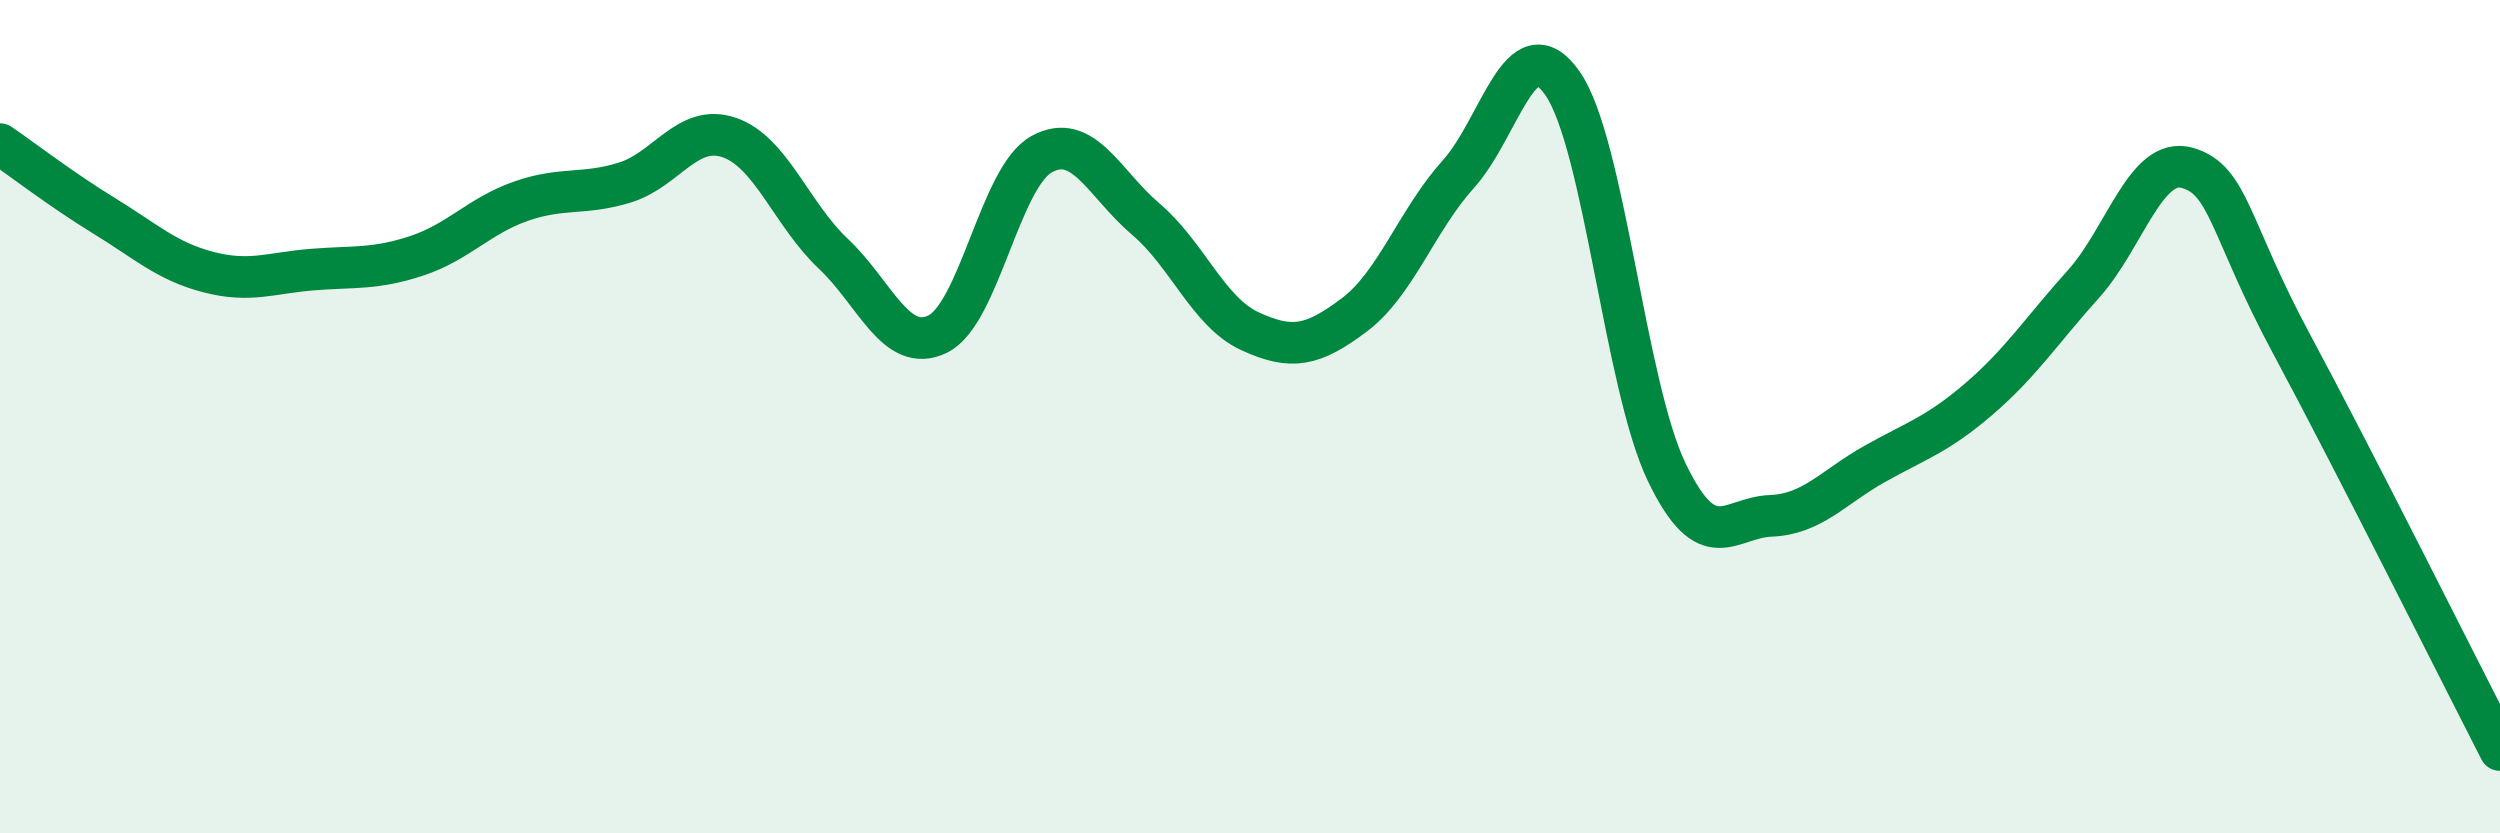
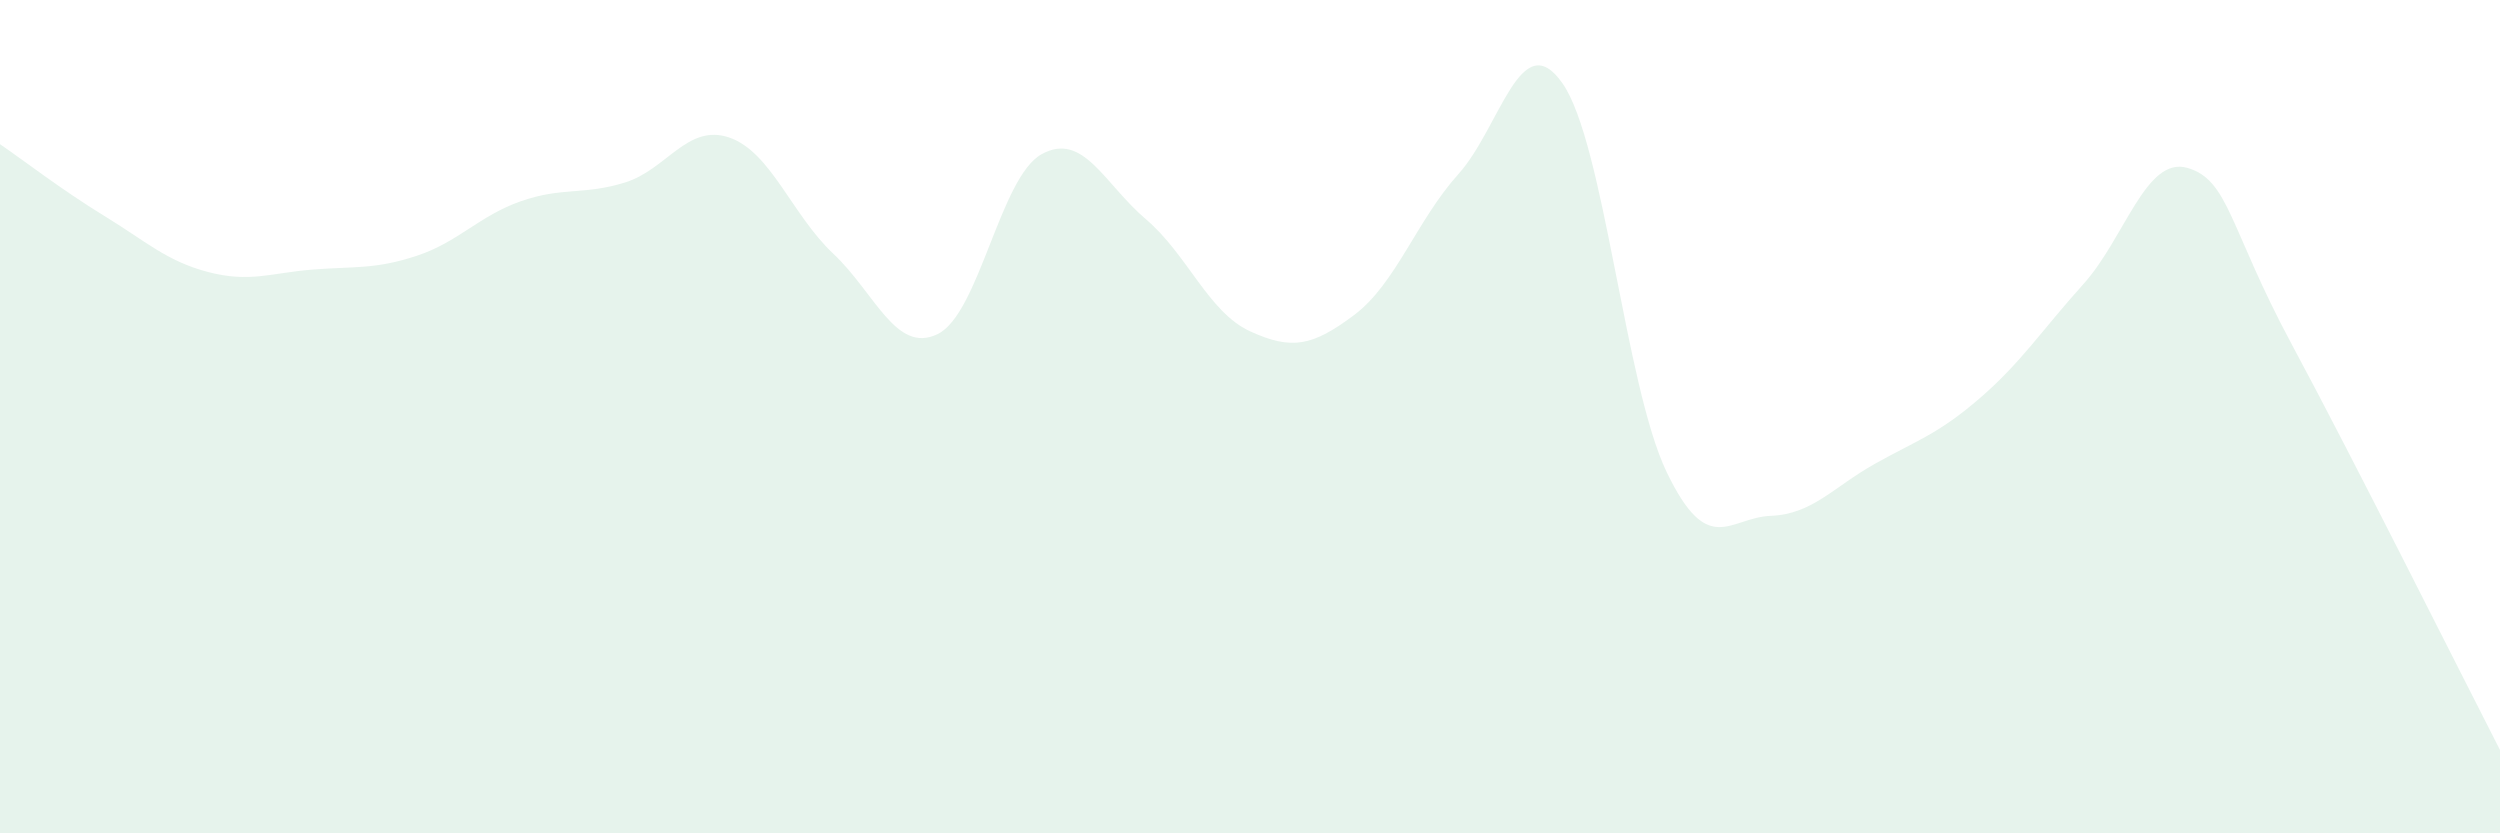
<svg xmlns="http://www.w3.org/2000/svg" width="60" height="20" viewBox="0 0 60 20">
  <path d="M 0,3.46 C 0.5,3.8 1.5,4.57 2.5,5.18 C 3.5,5.79 4,6.27 5,6.53 C 6,6.79 6.5,6.55 7.5,6.47 C 8.5,6.39 9,6.47 10,6.14 C 11,5.81 11.5,5.18 12.5,4.83 C 13.5,4.48 14,4.69 15,4.38 C 16,4.07 16.5,2.96 17.5,3.3 C 18.5,3.64 19,5.15 20,6.09 C 21,7.03 21.5,8.5 22.5,8.02 C 23.5,7.54 24,4.25 25,3.7 C 26,3.15 26.5,4.41 27.5,5.26 C 28.5,6.11 29,7.49 30,7.95 C 31,8.41 31.5,8.31 32.5,7.56 C 33.5,6.81 34,5.29 35,4.18 C 36,3.07 36.5,0.57 37.5,2 C 38.5,3.43 39,9.25 40,11.33 C 41,13.41 41.5,12.42 42.5,12.38 C 43.5,12.34 44,11.69 45,11.13 C 46,10.57 46.5,10.43 47.5,9.57 C 48.5,8.71 49,7.93 50,6.82 C 51,5.71 51.5,3.74 52.5,4.03 C 53.5,4.32 53.5,5.47 55,8.26 C 56.5,11.05 59,16.05 60,18L60 20L0 20Z" fill="#008740" opacity="0.1" stroke-linecap="round" stroke-linejoin="round" />
-   <path d="M 0,3.46 C 0.5,3.8 1.5,4.57 2.5,5.18 C 3.5,5.79 4,6.27 5,6.53 C 6,6.79 6.5,6.55 7.5,6.47 C 8.5,6.39 9,6.47 10,6.14 C 11,5.81 11.5,5.18 12.5,4.83 C 13.5,4.48 14,4.69 15,4.38 C 16,4.07 16.5,2.96 17.5,3.3 C 18.5,3.64 19,5.15 20,6.09 C 21,7.03 21.5,8.5 22.5,8.02 C 23.5,7.54 24,4.25 25,3.7 C 26,3.15 26.5,4.41 27.5,5.26 C 28.5,6.11 29,7.49 30,7.95 C 31,8.41 31.5,8.31 32.5,7.56 C 33.5,6.81 34,5.29 35,4.18 C 36,3.07 36.5,0.57 37.5,2 C 38.5,3.43 39,9.25 40,11.33 C 41,13.41 41.5,12.42 42.5,12.38 C 43.5,12.34 44,11.69 45,11.13 C 46,10.57 46.5,10.43 47.5,9.57 C 48.5,8.71 49,7.93 50,6.82 C 51,5.71 51.5,3.74 52.5,4.03 C 53.5,4.32 53.5,5.47 55,8.26 C 56.5,11.05 59,16.05 60,18" stroke="#008740" stroke-width="1" fill="none" stroke-linecap="round" stroke-linejoin="round" />
</svg>